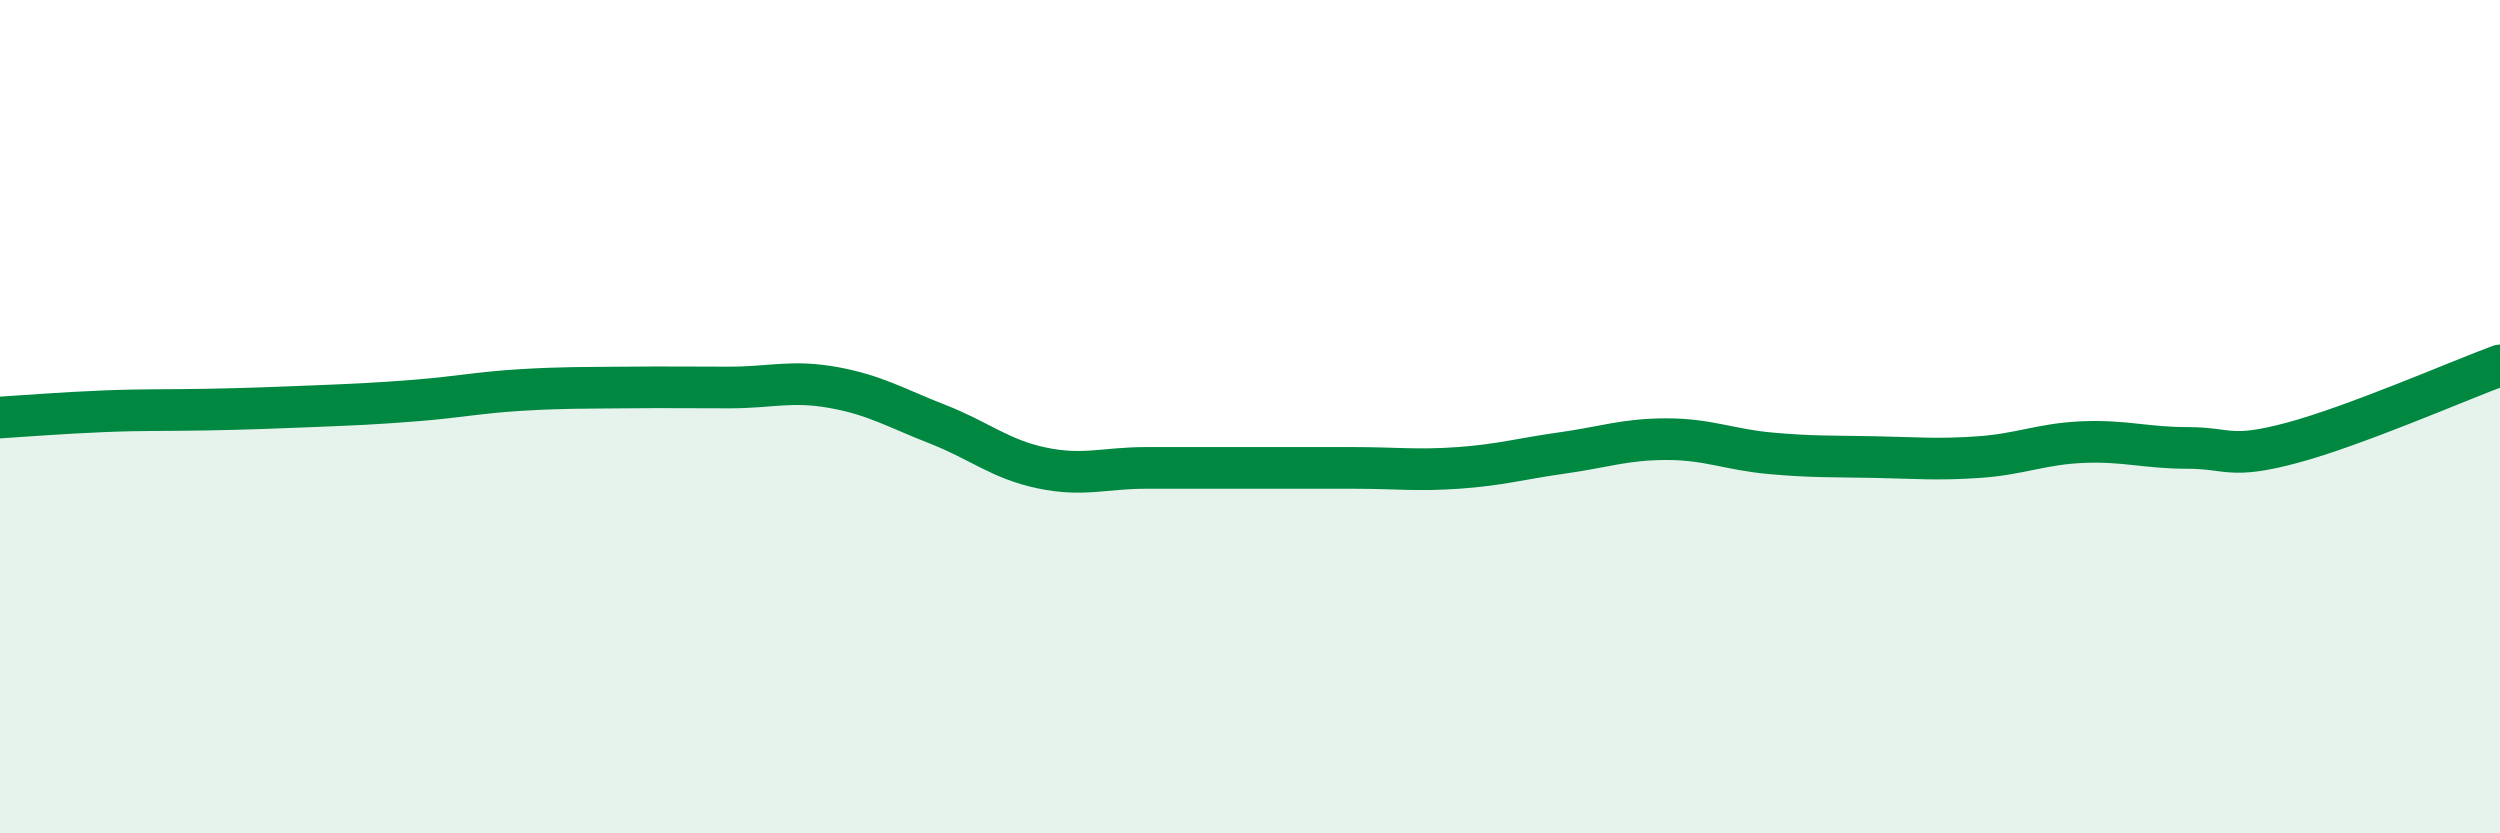
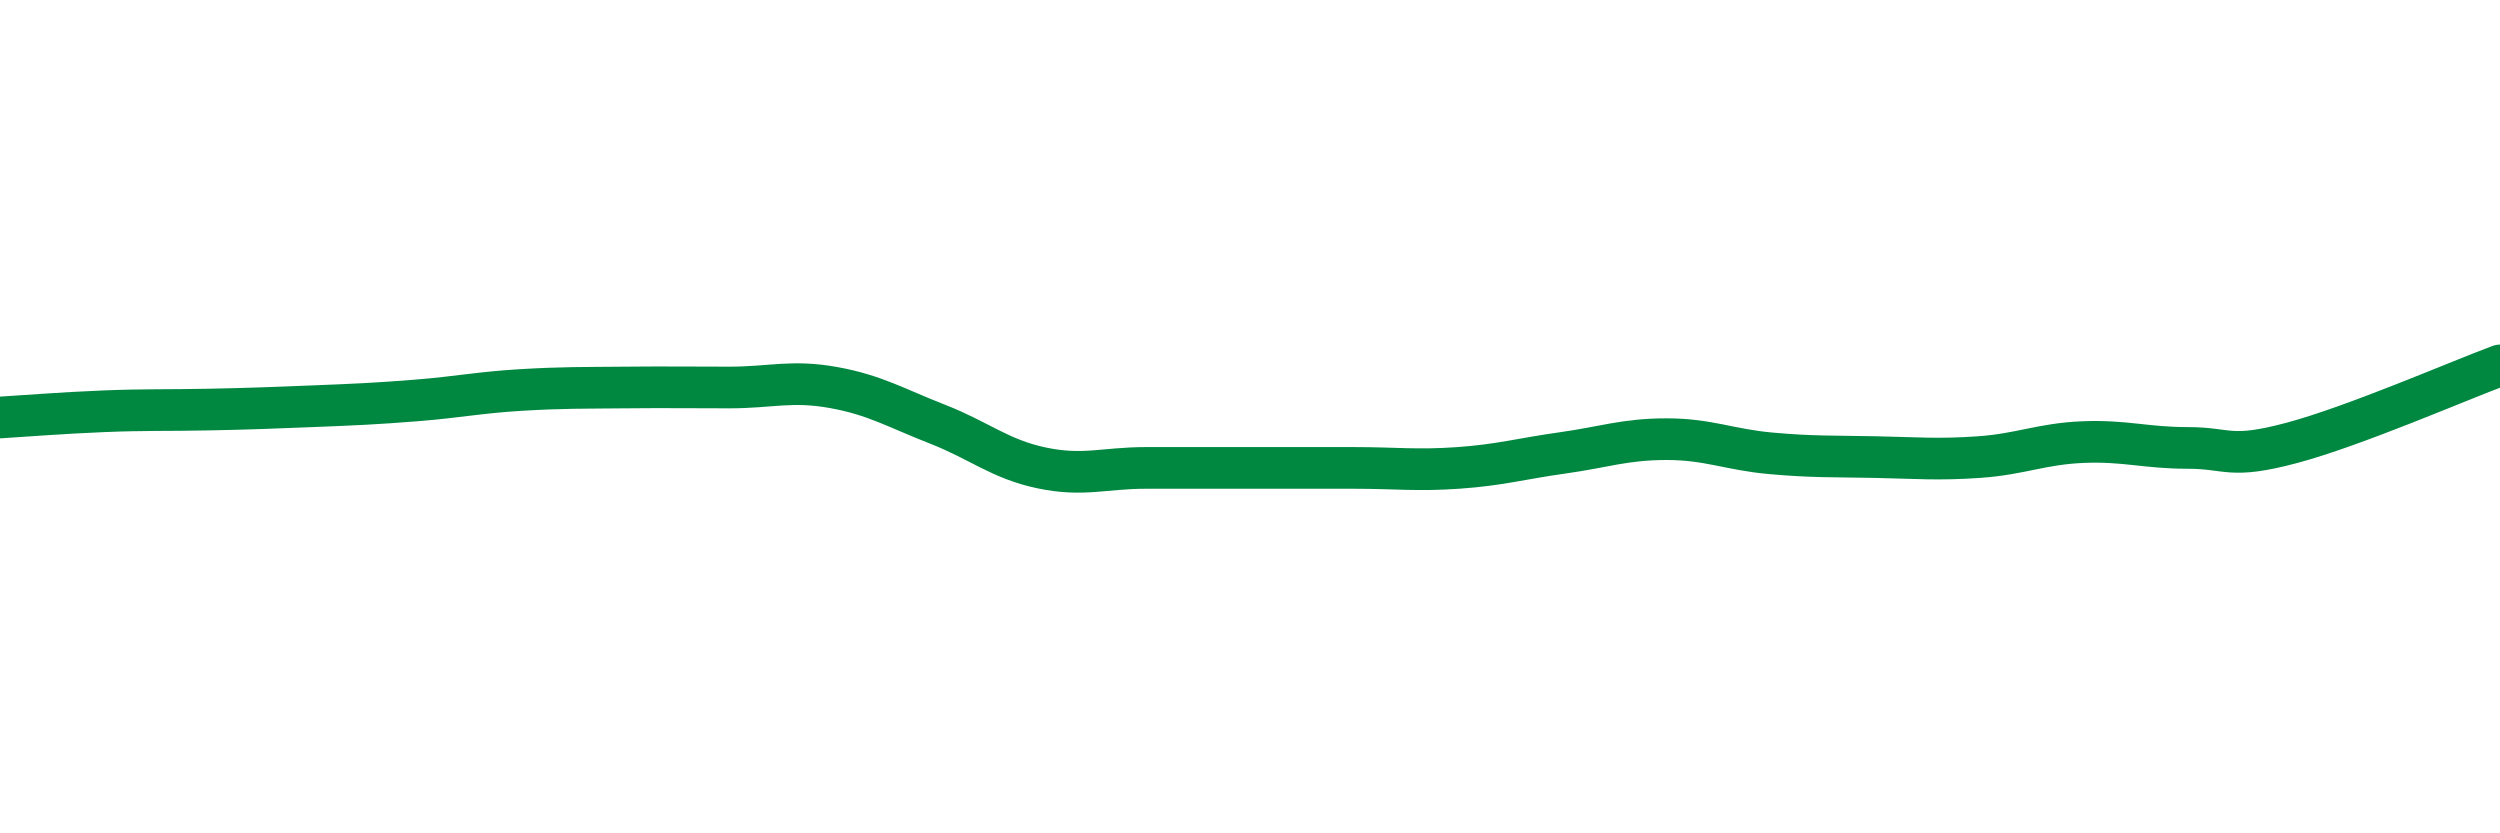
<svg xmlns="http://www.w3.org/2000/svg" width="60" height="20" viewBox="0 0 60 20">
-   <path d="M 0,10.02 C 0.5,9.99 1.5,9.91 2.5,9.87 C 3.5,9.83 4,9.85 5,9.83 C 6,9.81 6.5,9.79 7.5,9.75 C 8.5,9.71 9,9.69 10,9.61 C 11,9.53 11.5,9.42 12.5,9.36 C 13.5,9.3 14,9.31 15,9.3 C 16,9.29 16.5,9.3 17.5,9.3 C 18.5,9.3 19,9.12 20,9.3 C 21,9.48 21.5,9.79 22.5,10.18 C 23.5,10.57 24,11.02 25,11.23 C 26,11.44 26.5,11.23 27.5,11.23 C 28.5,11.23 29,11.23 30,11.23 C 31,11.23 31.5,11.23 32.5,11.23 C 33.5,11.23 34,11.3 35,11.23 C 36,11.16 36.5,11.01 37.5,10.87 C 38.5,10.73 39,10.54 40,10.54 C 41,10.54 41.5,10.79 42.5,10.88 C 43.5,10.97 44,10.95 45,10.97 C 46,10.99 46.5,11.04 47.5,10.97 C 48.5,10.9 49,10.65 50,10.61 C 51,10.57 51.5,10.75 52.5,10.75 C 53.5,10.75 53.5,11.03 55,10.63 C 56.5,10.23 59,9.14 60,8.77L60 20L0 20Z" fill="#008740" opacity="0.1" stroke-linecap="round" stroke-linejoin="round" />
  <path d="M 0,10.02 C 0.5,9.99 1.5,9.91 2.5,9.87 C 3.5,9.83 4,9.85 5,9.83 C 6,9.81 6.5,9.79 7.5,9.75 C 8.5,9.71 9,9.69 10,9.61 C 11,9.53 11.5,9.42 12.5,9.36 C 13.5,9.3 14,9.31 15,9.3 C 16,9.29 16.5,9.3 17.5,9.3 C 18.5,9.3 19,9.12 20,9.3 C 21,9.48 21.5,9.79 22.5,10.18 C 23.5,10.57 24,11.02 25,11.23 C 26,11.44 26.5,11.23 27.5,11.23 C 28.5,11.23 29,11.23 30,11.23 C 31,11.23 31.5,11.23 32.5,11.23 C 33.5,11.23 34,11.3 35,11.23 C 36,11.16 36.5,11.01 37.5,10.87 C 38.5,10.73 39,10.54 40,10.54 C 41,10.54 41.5,10.79 42.5,10.88 C 43.5,10.97 44,10.95 45,10.97 C 46,10.99 46.5,11.04 47.5,10.97 C 48.5,10.9 49,10.65 50,10.61 C 51,10.57 51.5,10.75 52.5,10.75 C 53.5,10.75 53.5,11.03 55,10.63 C 56.5,10.23 59,9.14 60,8.77" stroke="#008740" stroke-width="1" fill="none" stroke-linecap="round" stroke-linejoin="round" />
</svg>